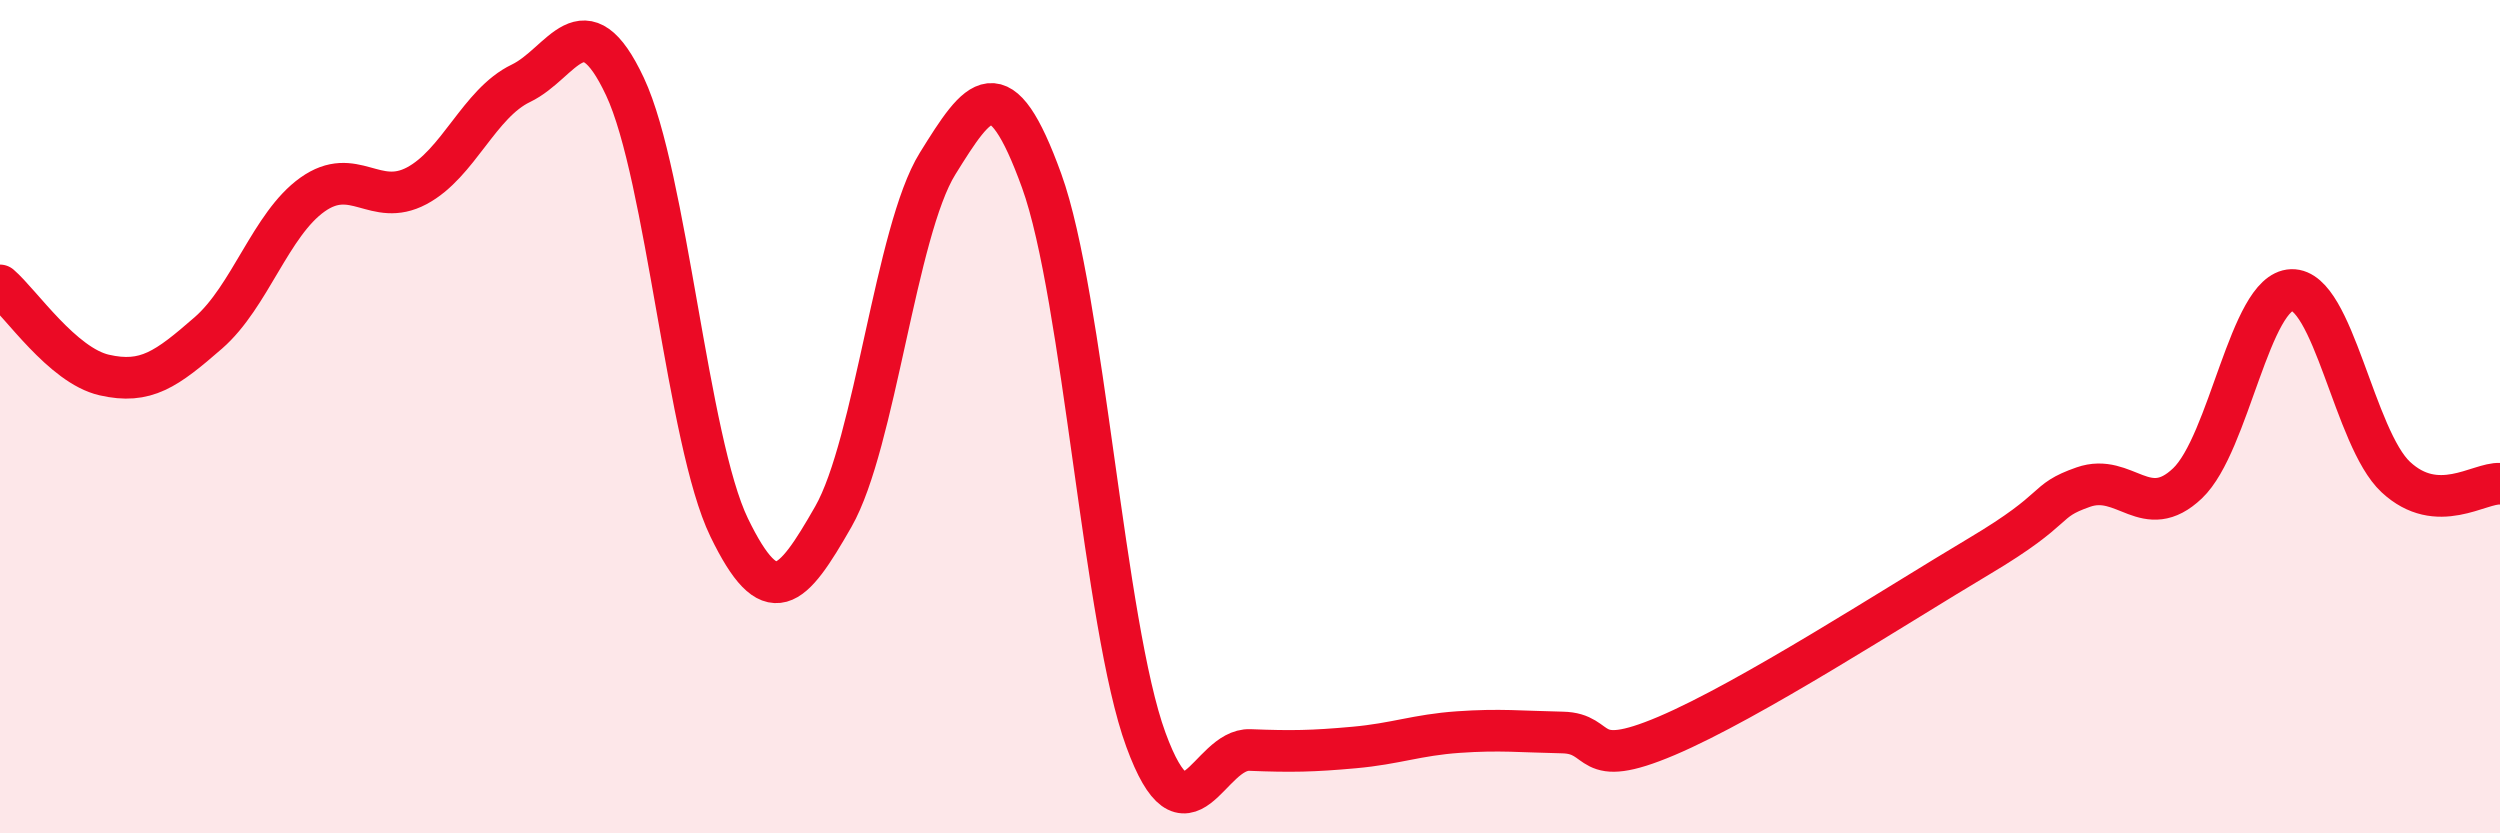
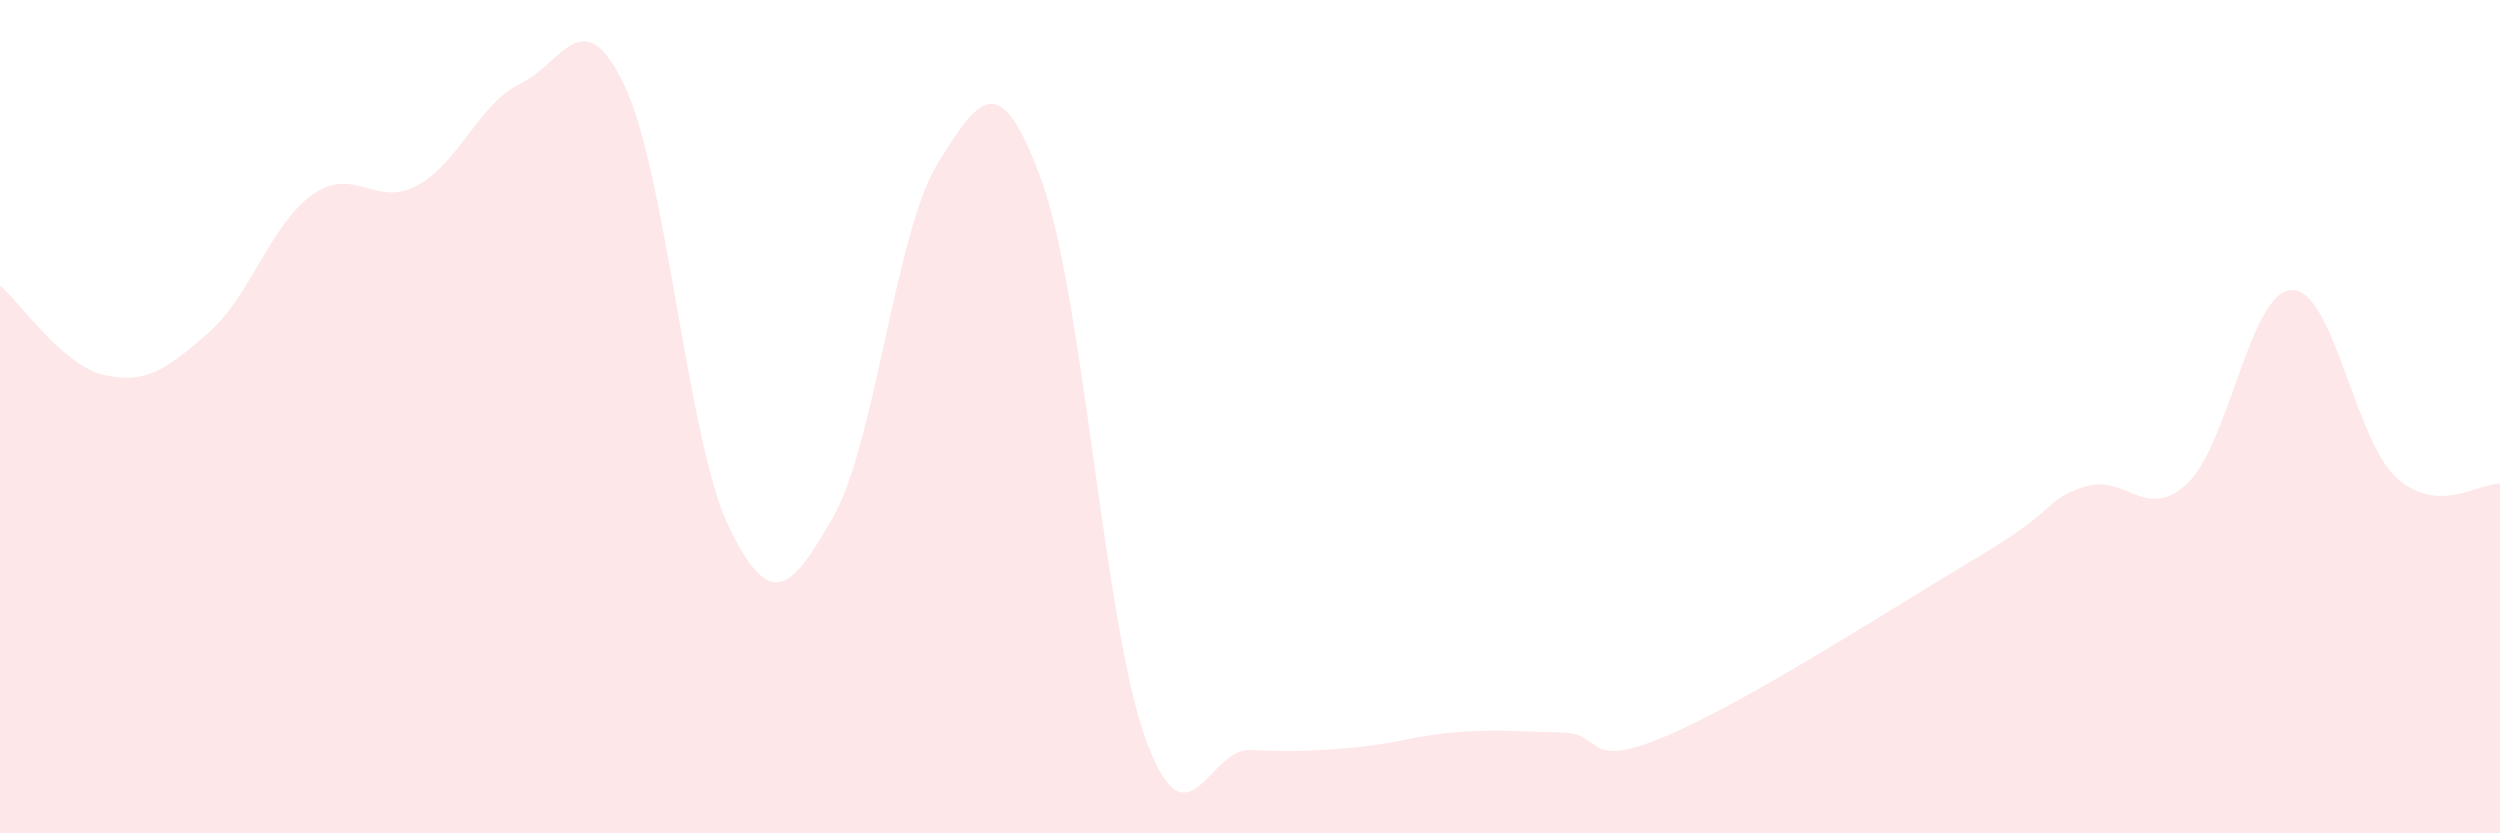
<svg xmlns="http://www.w3.org/2000/svg" width="60" height="20" viewBox="0 0 60 20">
  <path d="M 0,6.85 C 0.5,7.28 1.5,8.77 2.5,9 C 3.5,9.23 4,8.86 5,7.99 C 6,7.12 6.5,5.38 7.5,4.67 C 8.5,3.96 9,4.99 10,4.46 C 11,3.93 11.5,2.48 12.5,2 C 13.5,1.52 14,-0.05 15,2.08 C 16,4.21 16.5,10.6 17.5,12.66 C 18.5,14.72 19,14.15 20,12.4 C 21,10.65 21.5,5.54 22.5,3.93 C 23.5,2.32 24,1.58 25,4.34 C 26,7.1 26.5,15.02 27.5,17.75 C 28.5,20.48 29,17.96 30,18 C 31,18.04 31.5,18.03 32.5,17.94 C 33.5,17.85 34,17.64 35,17.57 C 36,17.5 36.5,17.56 37.5,17.58 C 38.5,17.6 38,18.51 40,17.66 C 42,16.81 45.5,14.54 47.5,13.35 C 49.5,12.16 49,12.04 50,11.69 C 51,11.34 51.5,12.55 52.5,11.6 C 53.5,10.65 54,6.99 55,6.96 C 56,6.93 56.5,10.52 57.5,11.45 C 58.5,12.38 59.5,11.58 60,11.61L60 20L0 20Z" fill="#EB0A25" opacity="0.1" stroke-linecap="round" stroke-linejoin="round" />
-   <path d="M 0,6.85 C 0.5,7.28 1.5,8.77 2.5,9 C 3.5,9.23 4,8.86 5,7.99 C 6,7.12 6.5,5.38 7.5,4.67 C 8.5,3.96 9,4.99 10,4.46 C 11,3.93 11.5,2.48 12.5,2 C 13.5,1.52 14,-0.05 15,2.08 C 16,4.21 16.5,10.6 17.5,12.66 C 18.5,14.72 19,14.15 20,12.4 C 21,10.65 21.5,5.54 22.5,3.93 C 23.5,2.32 24,1.58 25,4.34 C 26,7.1 26.5,15.02 27.5,17.75 C 28.5,20.48 29,17.96 30,18 C 31,18.04 31.5,18.03 32.5,17.94 C 33.5,17.85 34,17.64 35,17.57 C 36,17.5 36.5,17.56 37.5,17.58 C 38.5,17.6 38,18.51 40,17.66 C 42,16.81 45.5,14.54 47.5,13.35 C 49.5,12.16 49,12.04 50,11.69 C 51,11.34 51.5,12.55 52.5,11.6 C 53.5,10.65 54,6.99 55,6.96 C 56,6.93 56.5,10.52 57.5,11.45 C 58.5,12.38 59.5,11.58 60,11.61" stroke="#EB0A25" stroke-width="1" fill="none" stroke-linecap="round" stroke-linejoin="round" />
</svg>